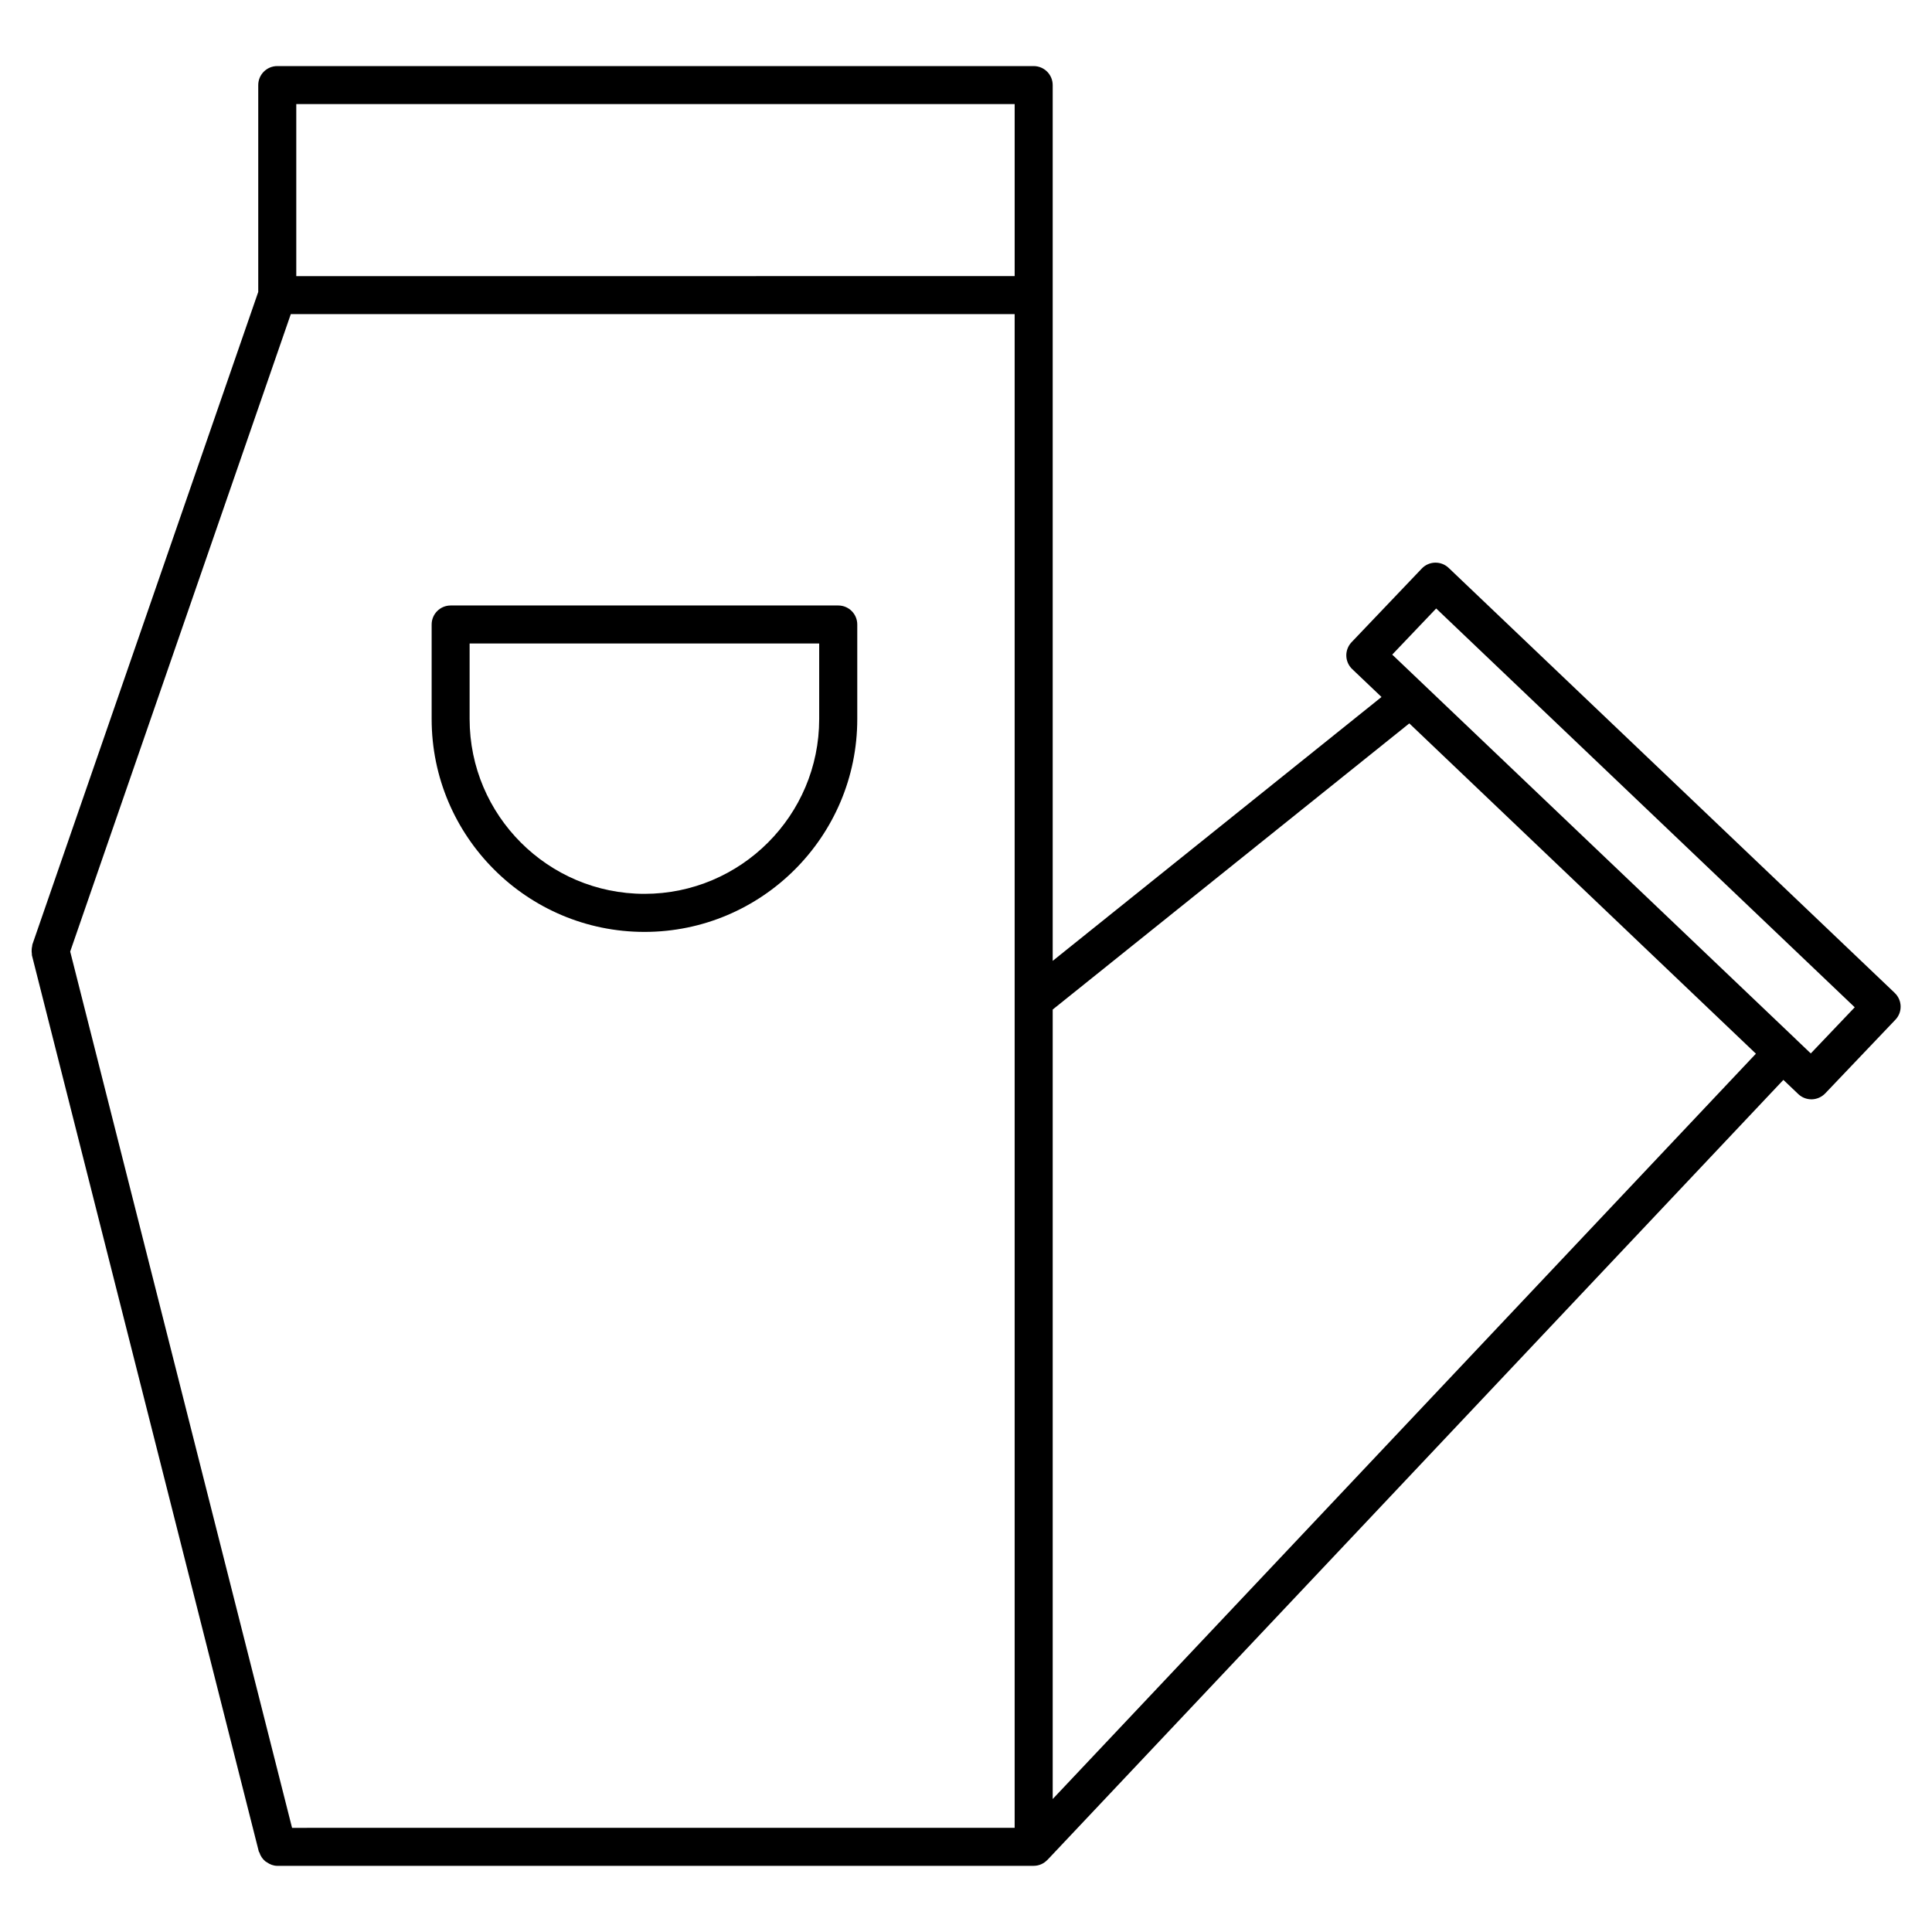
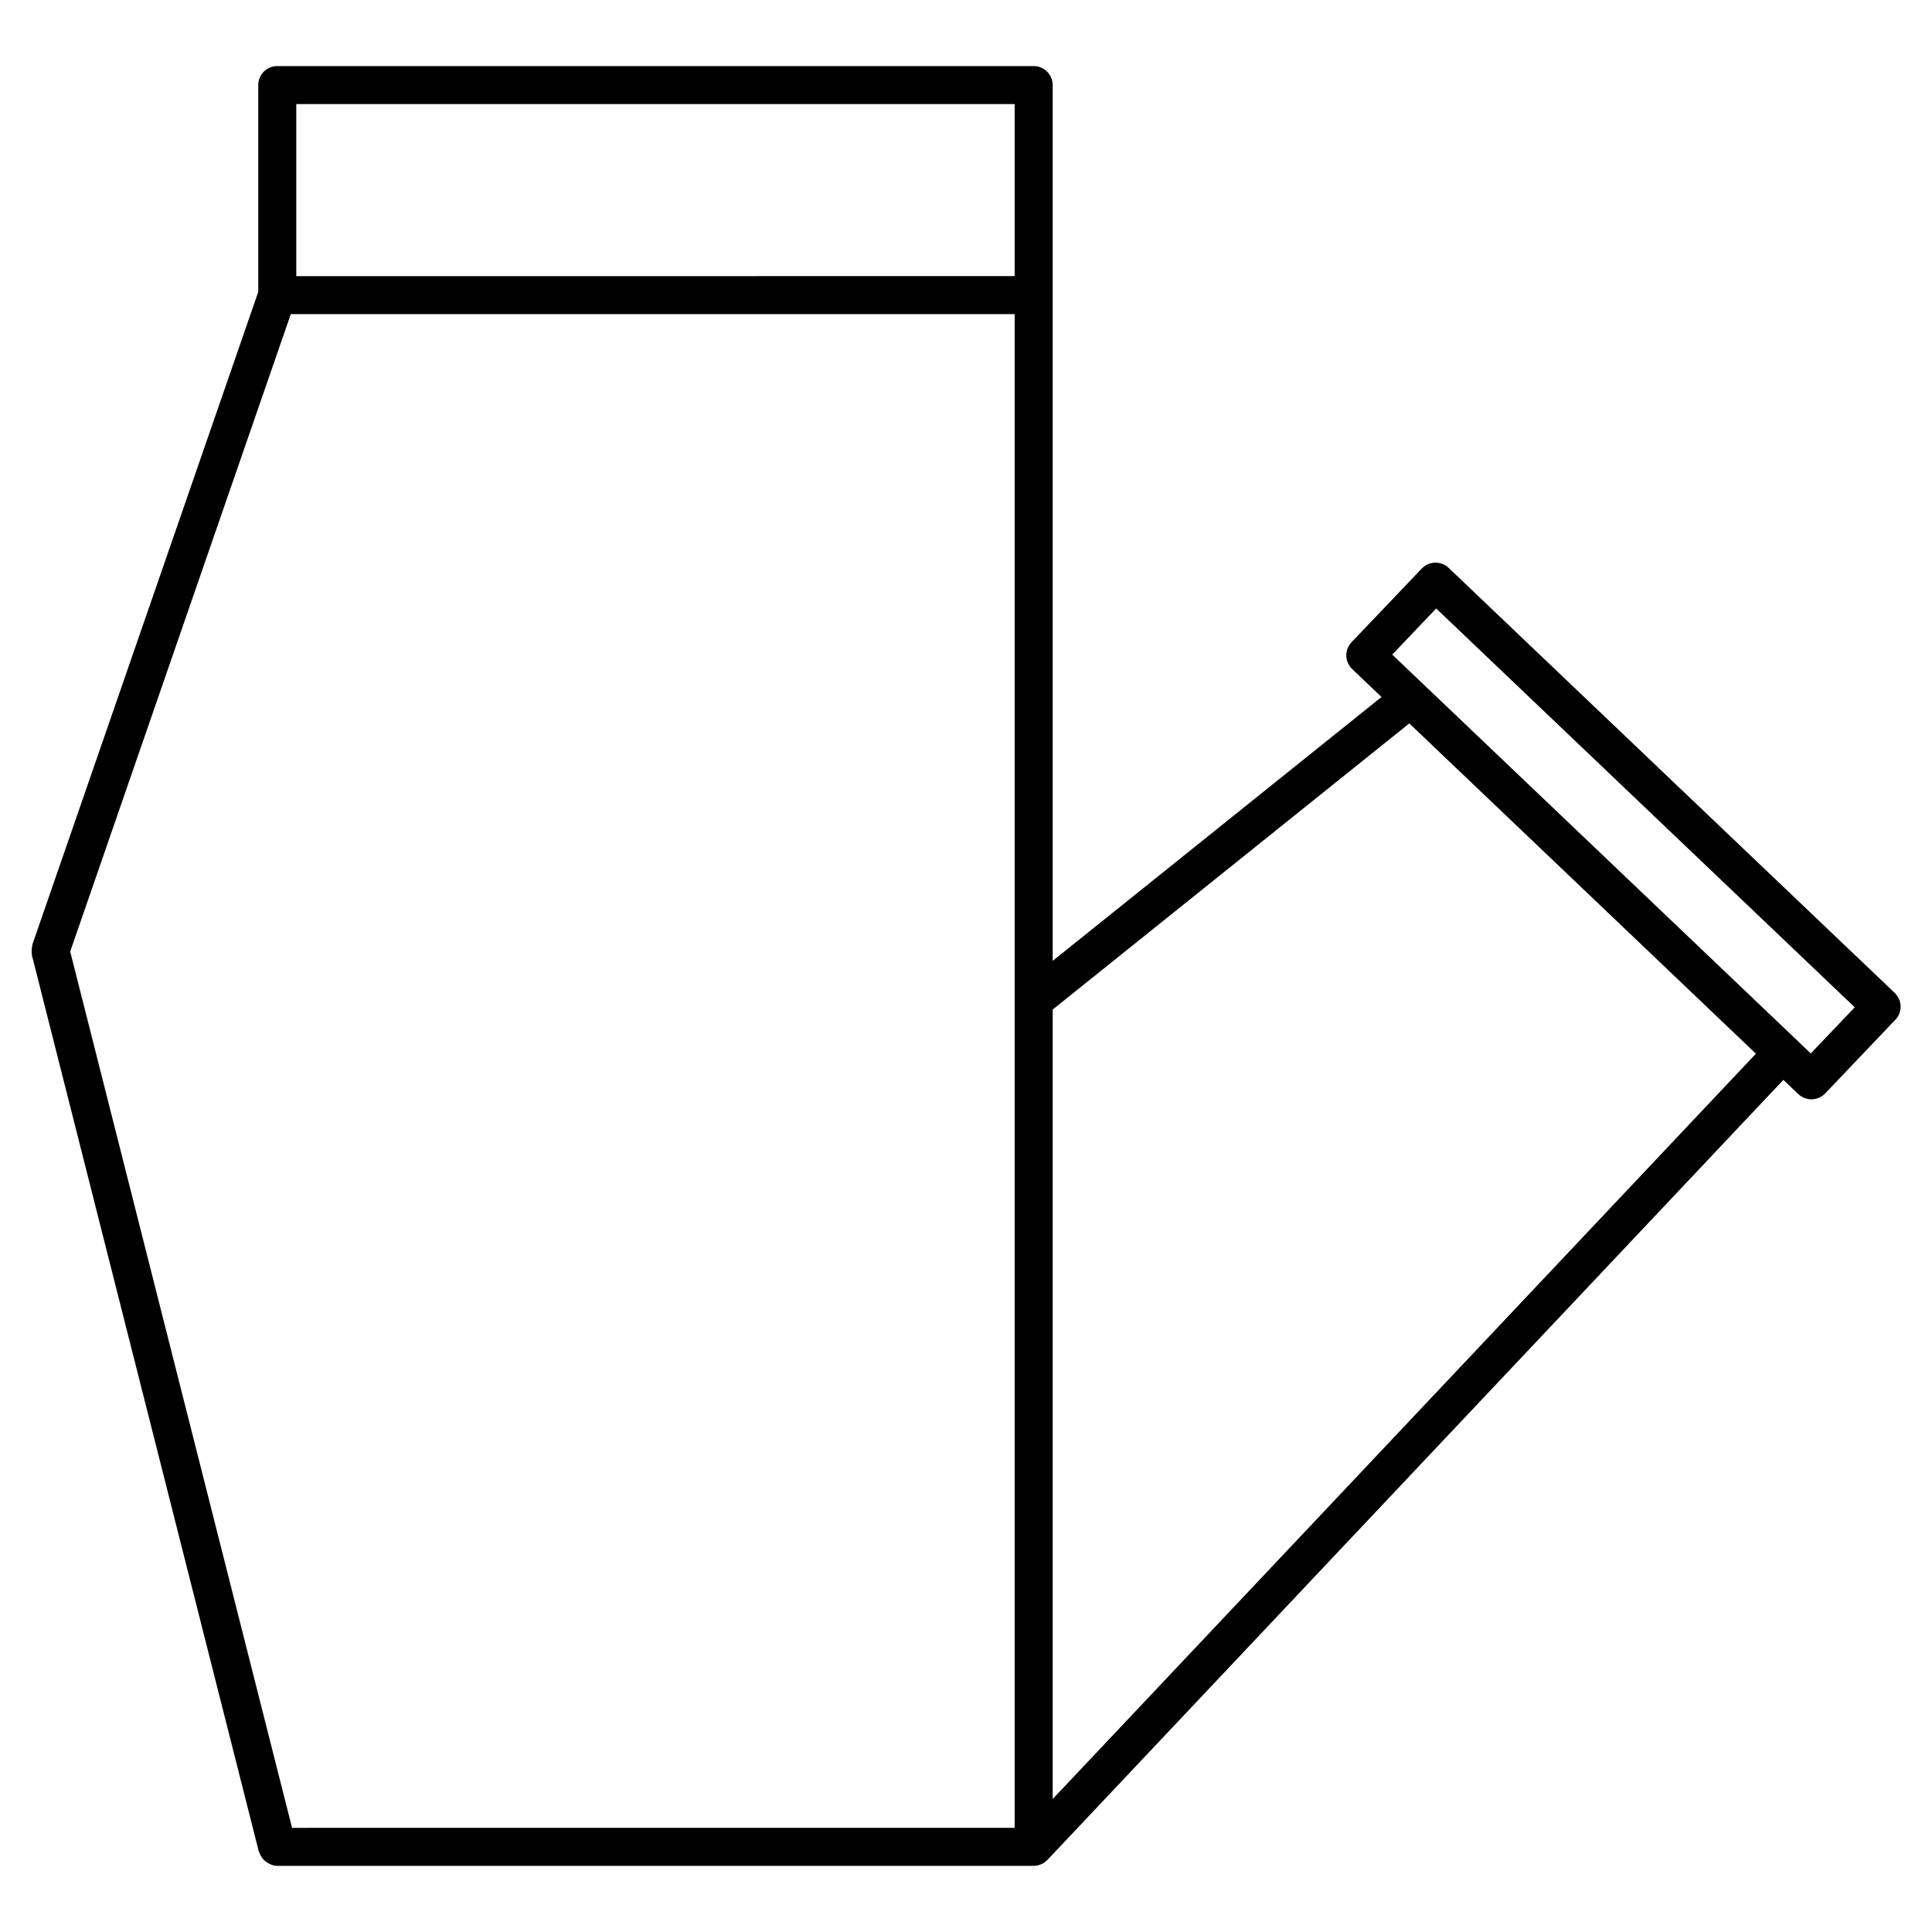
<svg xmlns="http://www.w3.org/2000/svg" fill="#000000" width="800px" height="800px" version="1.1" viewBox="144 144 512 512">
  <g>
-     <path d="m366.14 304.46h-102.71c-2.781 0-5.039 2.258-5.039 5.039v25.059c0 31.094 25.301 56.406 56.406 56.406 31.094 0 56.387-25.301 56.387-56.406v-25.059c0-2.789-2.258-5.039-5.039-5.039zm-51.355 76.418c-25.543 0-46.332-20.789-46.332-46.332v-20.02h92.641v20.02c0.012 25.555-20.766 46.332-46.309 46.332z" />
    <path d="m646.12 407.13-118.21-112.63c-1.996-1.906-5.199-1.855-7.125 0.172l-18.609 19.52c-0.918 0.969-1.422 2.266-1.391 3.598 0.031 1.328 0.594 2.602 1.562 3.527l7.769 7.394-87.141 69.93v-232.09c0-2.781-2.258-5.039-5.039-5.039h-200.46c-2.781 0-5.039 2.258-5.039 5.039v54.816l-59.852 172.93c-0.051 0.152-0.02 0.293-0.059 0.441-0.082 0.324-0.121 0.645-0.133 0.988-0.012 0.352-0.012 0.676 0.051 1.02 0.02 0.152-0.02 0.293 0.02 0.434l60.125 237.5c0.02 0.09 0.109 0.133 0.141 0.211 0.293 0.945 0.828 1.742 1.562 2.359 0.141 0.109 0.273 0.18 0.422 0.273 0.805 0.555 1.715 0.938 2.75 0.945h0.012l200.46-0.004c1.43 0 2.699-0.605 3.606-1.551 0.02-0.012 0.039-0.02 0.051-0.031l195.02-206.7 3.949 3.758c0.938 0.898 2.188 1.391 3.477 1.391h0.121c1.34-0.031 2.609-0.605 3.535-1.562l18.602-19.527c1.918-1.992 1.84-5.188-0.176-7.102zm-424.72 221.27-58.797-232.23 58.461-168.92h191.83v401.14zm1.117-456.82h190.38v45.594l-190.38 0.004zm200.46 449.18v-209.22l94.504-75.832 91.855 87.531zm200.9-197.59-3.941-3.75c-0.012-0.012-0.012-0.02-0.02-0.031l-98.676-94.02s-0.012 0-0.012-0.012l-8.273-7.879 11.648-12.223 110.92 105.69z" />
  </g>
</svg>